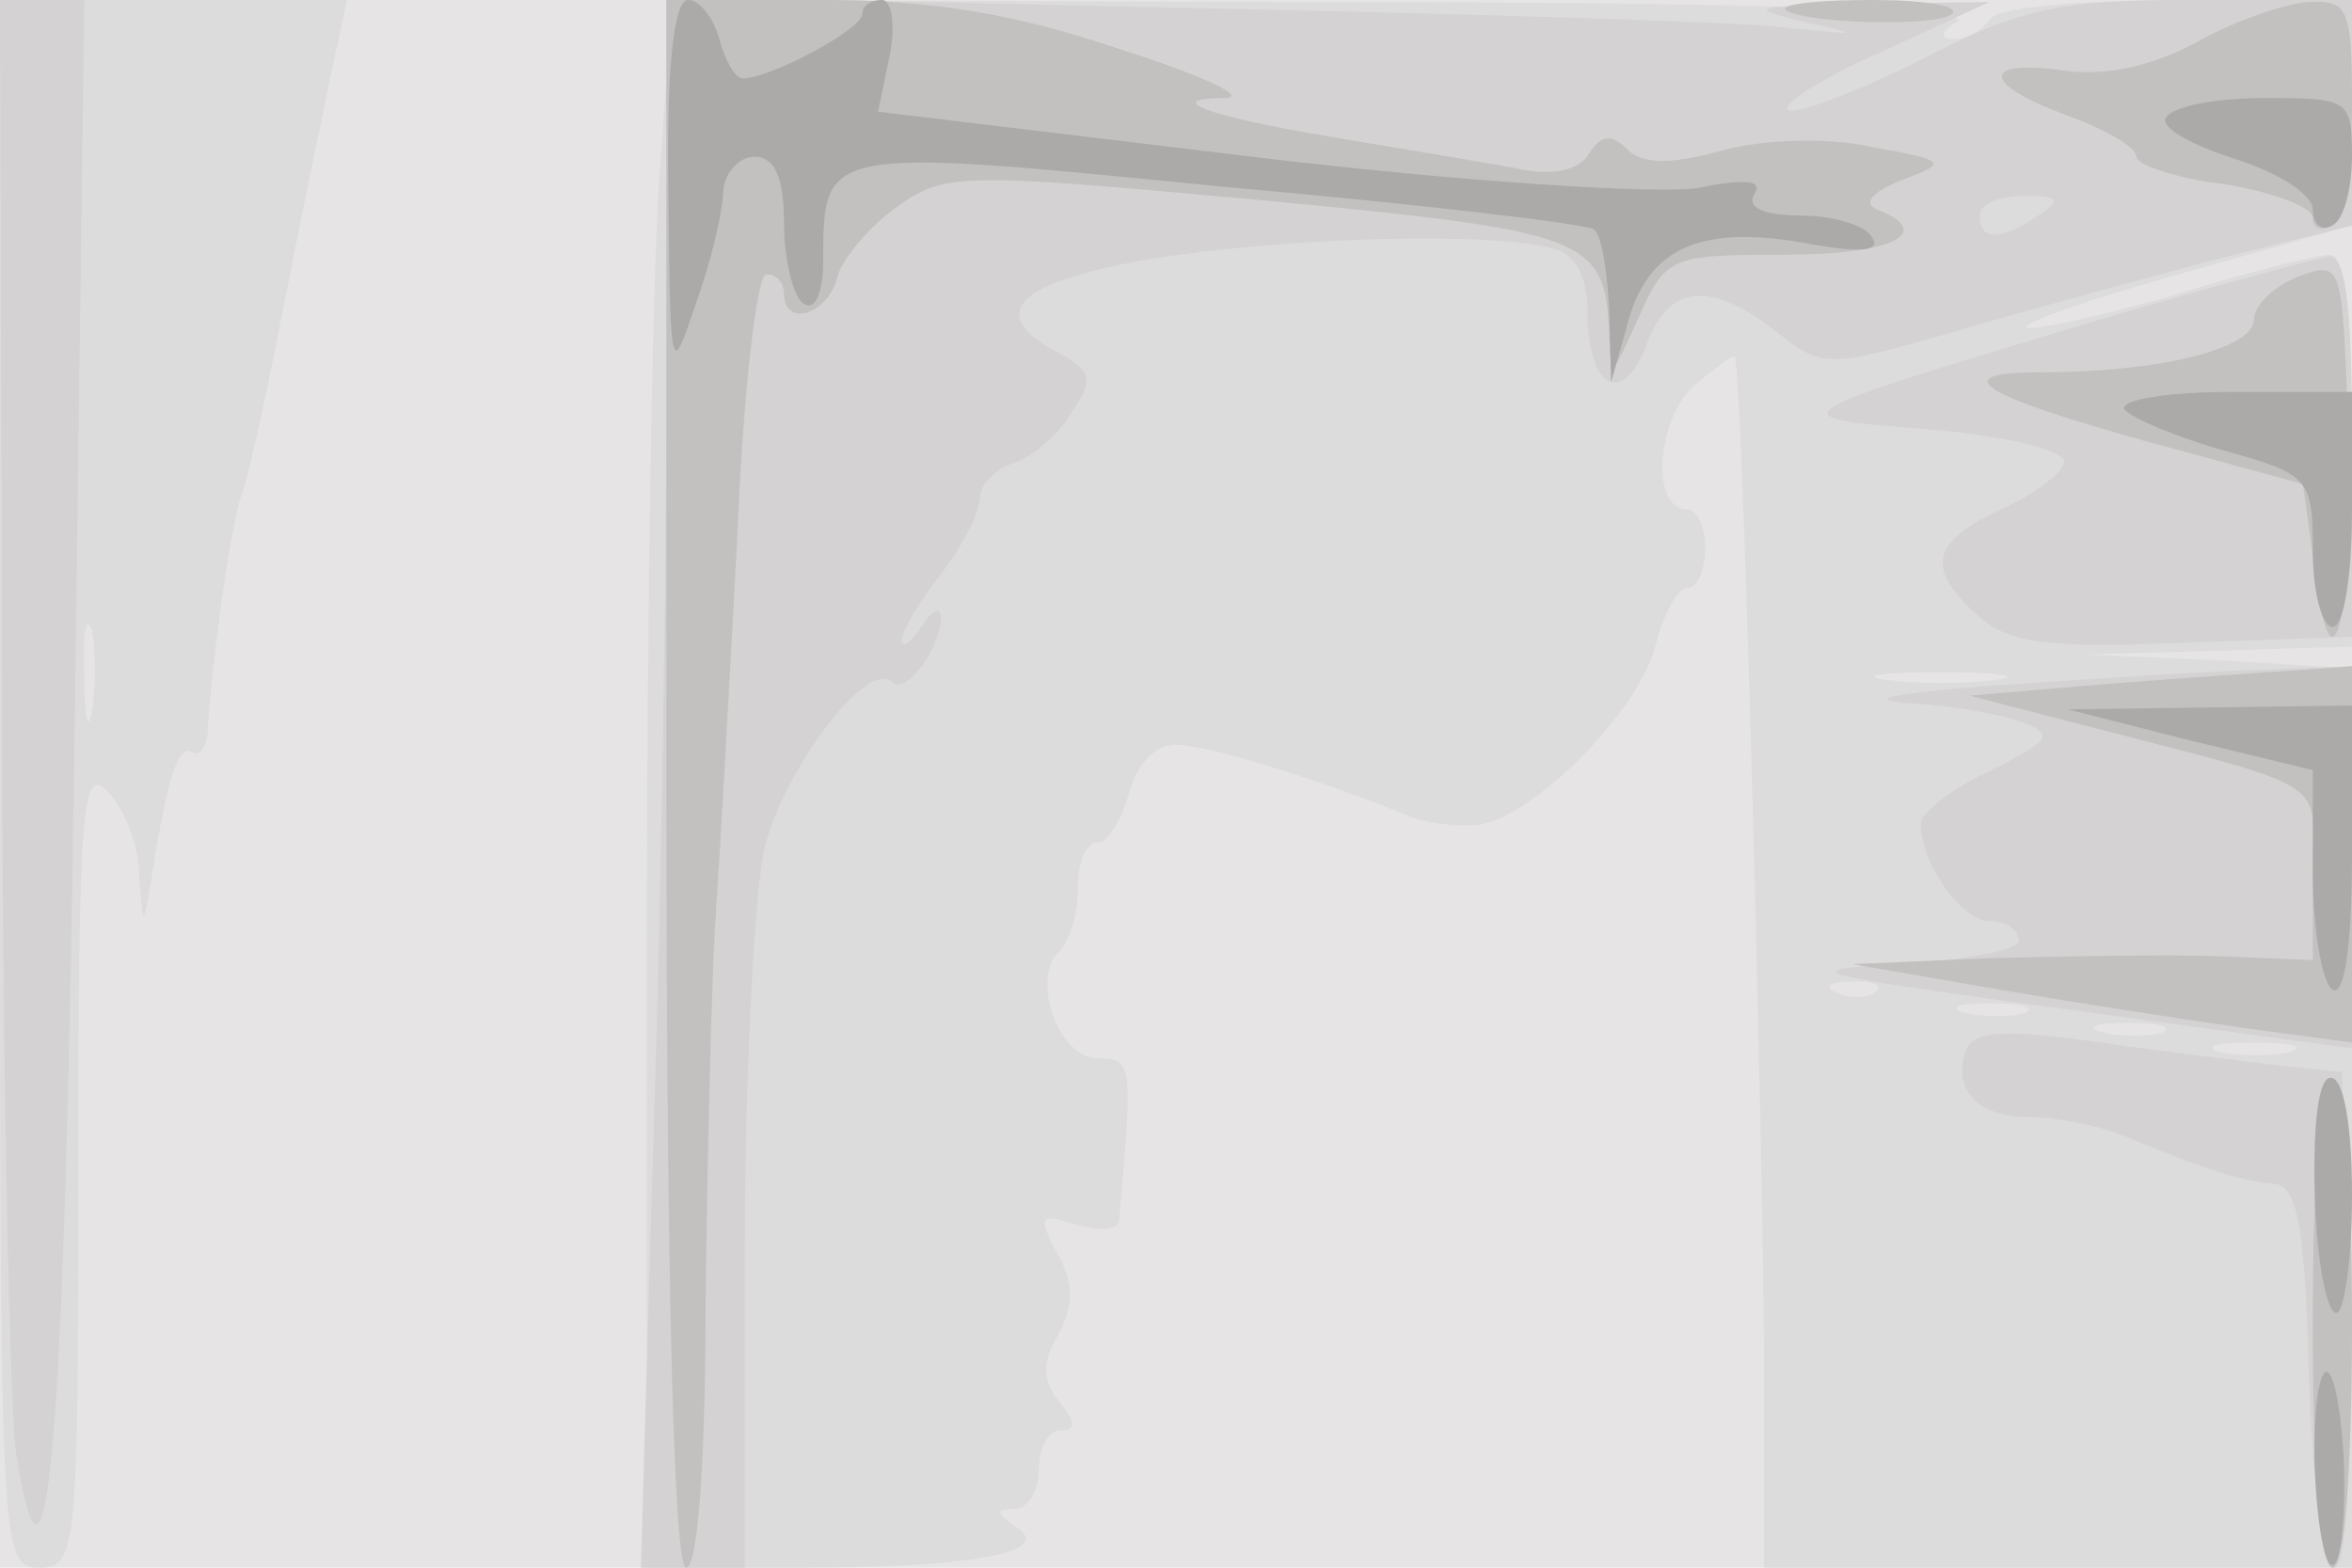
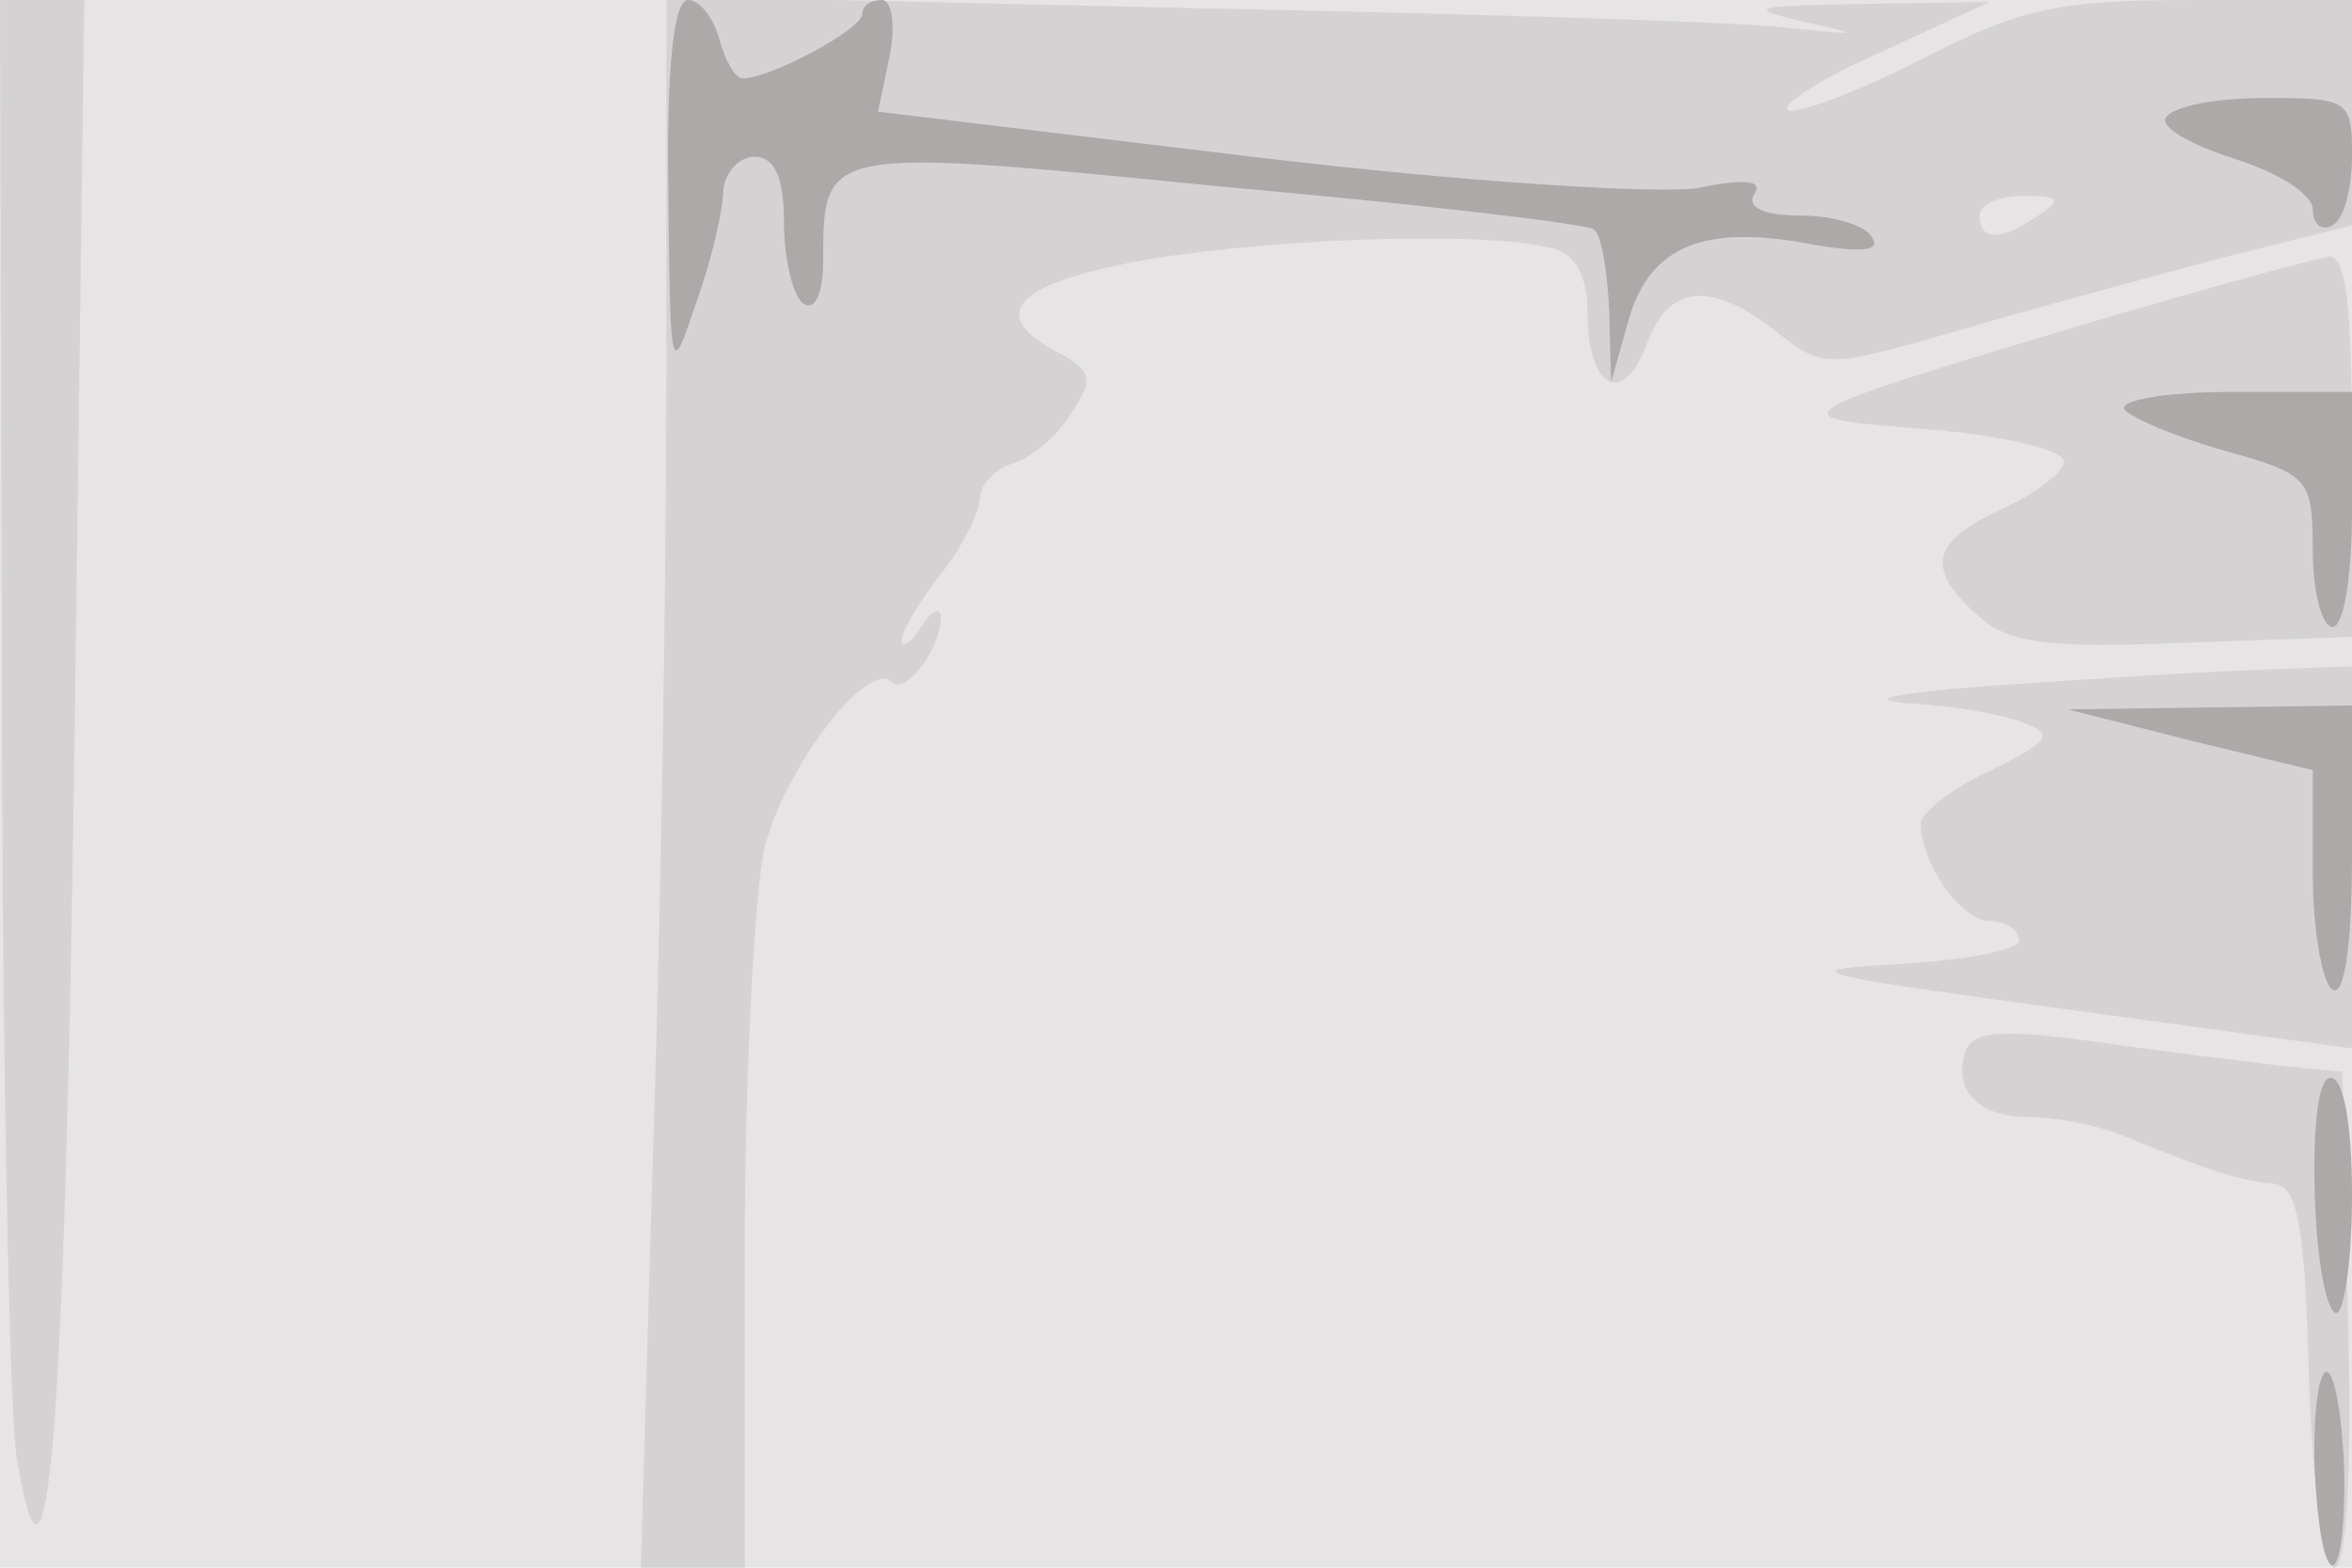
<svg xmlns="http://www.w3.org/2000/svg" width="120" height="80">
  <g>
    <svg width="120" height="80" />
    <svg width="120" height="80" version="1.0" viewBox="0 0 120 80">
      <g fill="#e6e4e4" transform="matrix(.1 0 0 -.1 0 80)">
        <path d="M0 400V0h1200v800H0V400z" />
      </g>
    </svg>
    <svg width="120" height="80" version="1.0" viewBox="0 0 120 80">
      <g fill="#dddcdc" transform="matrix(.1 0 0 -.1 0 80)">
-         <path d="M0 400C0 7 0 0 20 0c19 0 20 7 20 206 0 183 2 204 15 190 8-8 16-27 16-43 2-26 2-27 6-3 8 52 14 71 21 66 4-2 8 3 8 12 2 34 12 107 18 122 3 8 12 49 20 90s19 94 24 118l9 42H0V400zm47 38c-2-13-4-5-4 17-1 22 1 32 4 23 2-10 2-28 0-40zm290 280c-4-46-7-226-7-400V0h78c89 0 131 8 110 21-10 7-10 9 0 9 6 0 12 9 12 20s5 20 11 20c8 0 8 4 0 14-9 11-10 20-1 35 8 15 8 27-1 42-10 19-8 20 10 14 12-3 21-3 22 2 7 81 7 83-11 83-20 0-34 40-20 54 6 6 10 20 10 33s4 23 10 23c5 0 12 11 16 25 4 15 13 25 24 25 16 0 80-20 120-37 8-3 24-5 34-4 29 4 84 60 91 93 4 15 11 28 16 28s9 9 9 20-4 20-9 20c-19 0-16 45 3 63 11 9 20 16 21 15 4-4 14-380 15-505V0h300v459l-67 4-68 3 68 2 67 2v100c0 68-4 100-11 100s-43-9-81-21c-39-11-72-18-74-16-3 2 34 15 81 28l85 24v115h-89c-50 0-93-4-96-10-3-5-12-10-18-10-8 0-7 4 2 9 9 6-115 10-321 10l-335 1-6-82zm681-265c-16-2-40-2-55 0-16 2-3 4 27 4s43-2 28-4zm-61-159c-3-3-12-4-19-1-8 3-5 6 6 6 11 1 17-2 13-5zm76-11c-7-2-21-2-30 0-10 3-4 5 12 5 17 0 24-2 18-5zm70-10c-7-2-21-2-30 0-10 3-4 5 12 5 17 0 24-2 18-5zm65-10c-10-2-26-2-35 0-10 3-2 5 17 5s27-2 18-5z" />
-       </g>
+         </g>
    </svg>
    <svg width="120" height="80" version="1.0" viewBox="0 0 120 80">
      <g fill="#d4d2d2" transform="matrix(.1 0 0 -.1 0 80)">
        <path d="M1 453C1 261 5 85 8 60c16-103 25 0 30 361l5 379H0l1-347zm339 155c0-106-3-286-7-401L327 0h53v163c0 89 5 181 10 204 10 41 53 97 65 85 7-7 25 17 25 33 0 6-5 3-10-5s-10-11-10-7c0 5 9 20 20 34s20 32 20 39 8 15 18 18c9 3 23 15 29 26 11 16 10 21-7 30-38 20-22 36 48 48 69 11 174 14 205 5 11-3 17-14 17-33 0-38 18-48 30-16 11 31 33 33 66 7 24-19 26-19 92 0 37 11 97 27 134 37l68 17v115h-80c-70 0-89-4-141-31-34-17-64-28-67-25s19 17 49 30l54 25-65-1c-56-1-60-2-30-9 31-7 30-7-10-3-25 3-163 7-307 10l-263 6V608zm700 82c-19-13-30-13-30 0 0 6 10 10 23 10 18 0 19-2 7-10zm25-55c-160-48-159-48-82-54 37-3 68-10 70-16 1-5-13-16-30-24-38-17-41-31-14-55 15-14 35-17 105-14l86 3v97c0 72-3 98-12 97-7-1-62-16-123-34zm-50-185c-50-4-65-7-40-9 22-1 48-6 58-10 15-6 13-9-17-24-20-9-36-22-36-27 0-21 21-50 35-50 8 0 15-4 15-10 0-5-28-10-61-12-56-3-47-5 85-23l146-20v195l-52-2c-29-1-89-5-133-8zm-12-186c-7-20 6-34 32-34 13 0 34-4 47-9 46-19 63-24 78-25 12-1 16-20 18-98 2-56 7-98 13-98s9 47 7 126l-3 127-30 3c-16 2-59 7-93 12-50 7-65 6-69-4z" />
      </g>
    </svg>
    <svg width="120" height="80" version="1.0" viewBox="0 0 120 80">
      <g fill="#c3c1bf" transform="matrix(.1 0 0 -.1 0 80)">
-         <path d="M340 400c0-260 4-400 10-400s10 53 10 138c1 75 3 162 5 192s7 117 11 193c3 75 10 137 15 137s9-4 9-10c0-17 22-11 27 8 2 9 16 26 30 36 25 18 32 18 185 4 168-16 177-19 179-68 1-24 1-23 15 8s16 32 74 32c55 0 78 11 48 23-8 3-3 9 12 15 24 9 24 10-15 17-22 5-56 4-77-2-26-7-40-7-48 1s-13 7-19-2c-5-9-19-12-37-8-16 3-58 10-94 16-66 11-88 20-54 20 10 1-14 12-55 25-53 18-95 25-152 25h-79V400zm571 395c8-7 78-9 85-2 4 4-14 7-41 7s-46-2-44-5zm209-17c-23-12-46-17-67-14-43 6-42-7 2-23 19-7 35-16 35-21 0-4 20-11 45-14 25-4 45-12 45-17 0-6 5-7 10-4 6 3 10 31 10 61 0 50-2 54-22 53-13-1-39-10-58-21zm53-119c-13-5-23-15-23-22 0-15-48-27-109-27-50 0-30-12 57-36l77-21 6-44c9-71 20-23 17 73-3 84-3 85-25 77zm-98-208-70-6 50-13c139-36 125-28 125-78v-44l-47 2c-27 1-79 0-118-1l-70-3 75-13c41-7 99-16 128-20l52-7v192l-27-2c-16-1-59-4-98-7zm105-326c0-77 4-125 10-125s10 48 10 125-4 125-10 125-10-48-10-125z" />
-       </g>
+         </g>
    </svg>
    <svg width="120" height="80" version="1.0" viewBox="0 0 120 80">
      <g fill="#acaaa9" transform="matrix(.1 0 0 -.1 0 80)">
        <path d="M341 703c1-95 1-97 14-58 8 22 14 48 14 58 1 9 8 17 16 17 10 0 15-10 15-34 0-19 5-38 10-41 6-4 10 6 10 22 0 58 0 58 201 38 101-9 187-19 192-22 4-2 7-21 8-41l1-37 9 32c11 38 39 49 95 38 24-4 34-3 29 4-3 6-20 11-36 11-19 0-28 4-24 11 5 7-5 8-29 3-21-3-119 3-227 16l-191 23 6 29c3 15 1 28-4 28-6 0-10-3-10-7 0-8-47-33-61-33-4 0-9 9-12 20s-10 20-16 20c-7 0-11-33-10-97zm764 37c-3-5 13-14 35-21s40-18 40-26 5-11 10-8c6 3 10 19 10 36 0 28-2 29-44 29-25 0-47-4-51-10zm-21-149c3-4 26-14 51-21 43-12 45-14 45-51 0-22 5-39 10-39 6 0 10 27 10 60v60h-61c-33 0-58-4-55-9zm34-169 62-15v-53c0-29 5-56 10-59 6-4 10 22 10 69v76l-72-1-73-1 63-16zm63-232c1-33 6-60 11-60 4 0 8 27 8 60 0 35-4 60-11 60-6 0-9-23-8-60zm0-140c3-65 16-65 15 0-1 28-5 50-9 50s-7-22-6-50z" />
      </g>
    </svg>
  </g>
</svg>